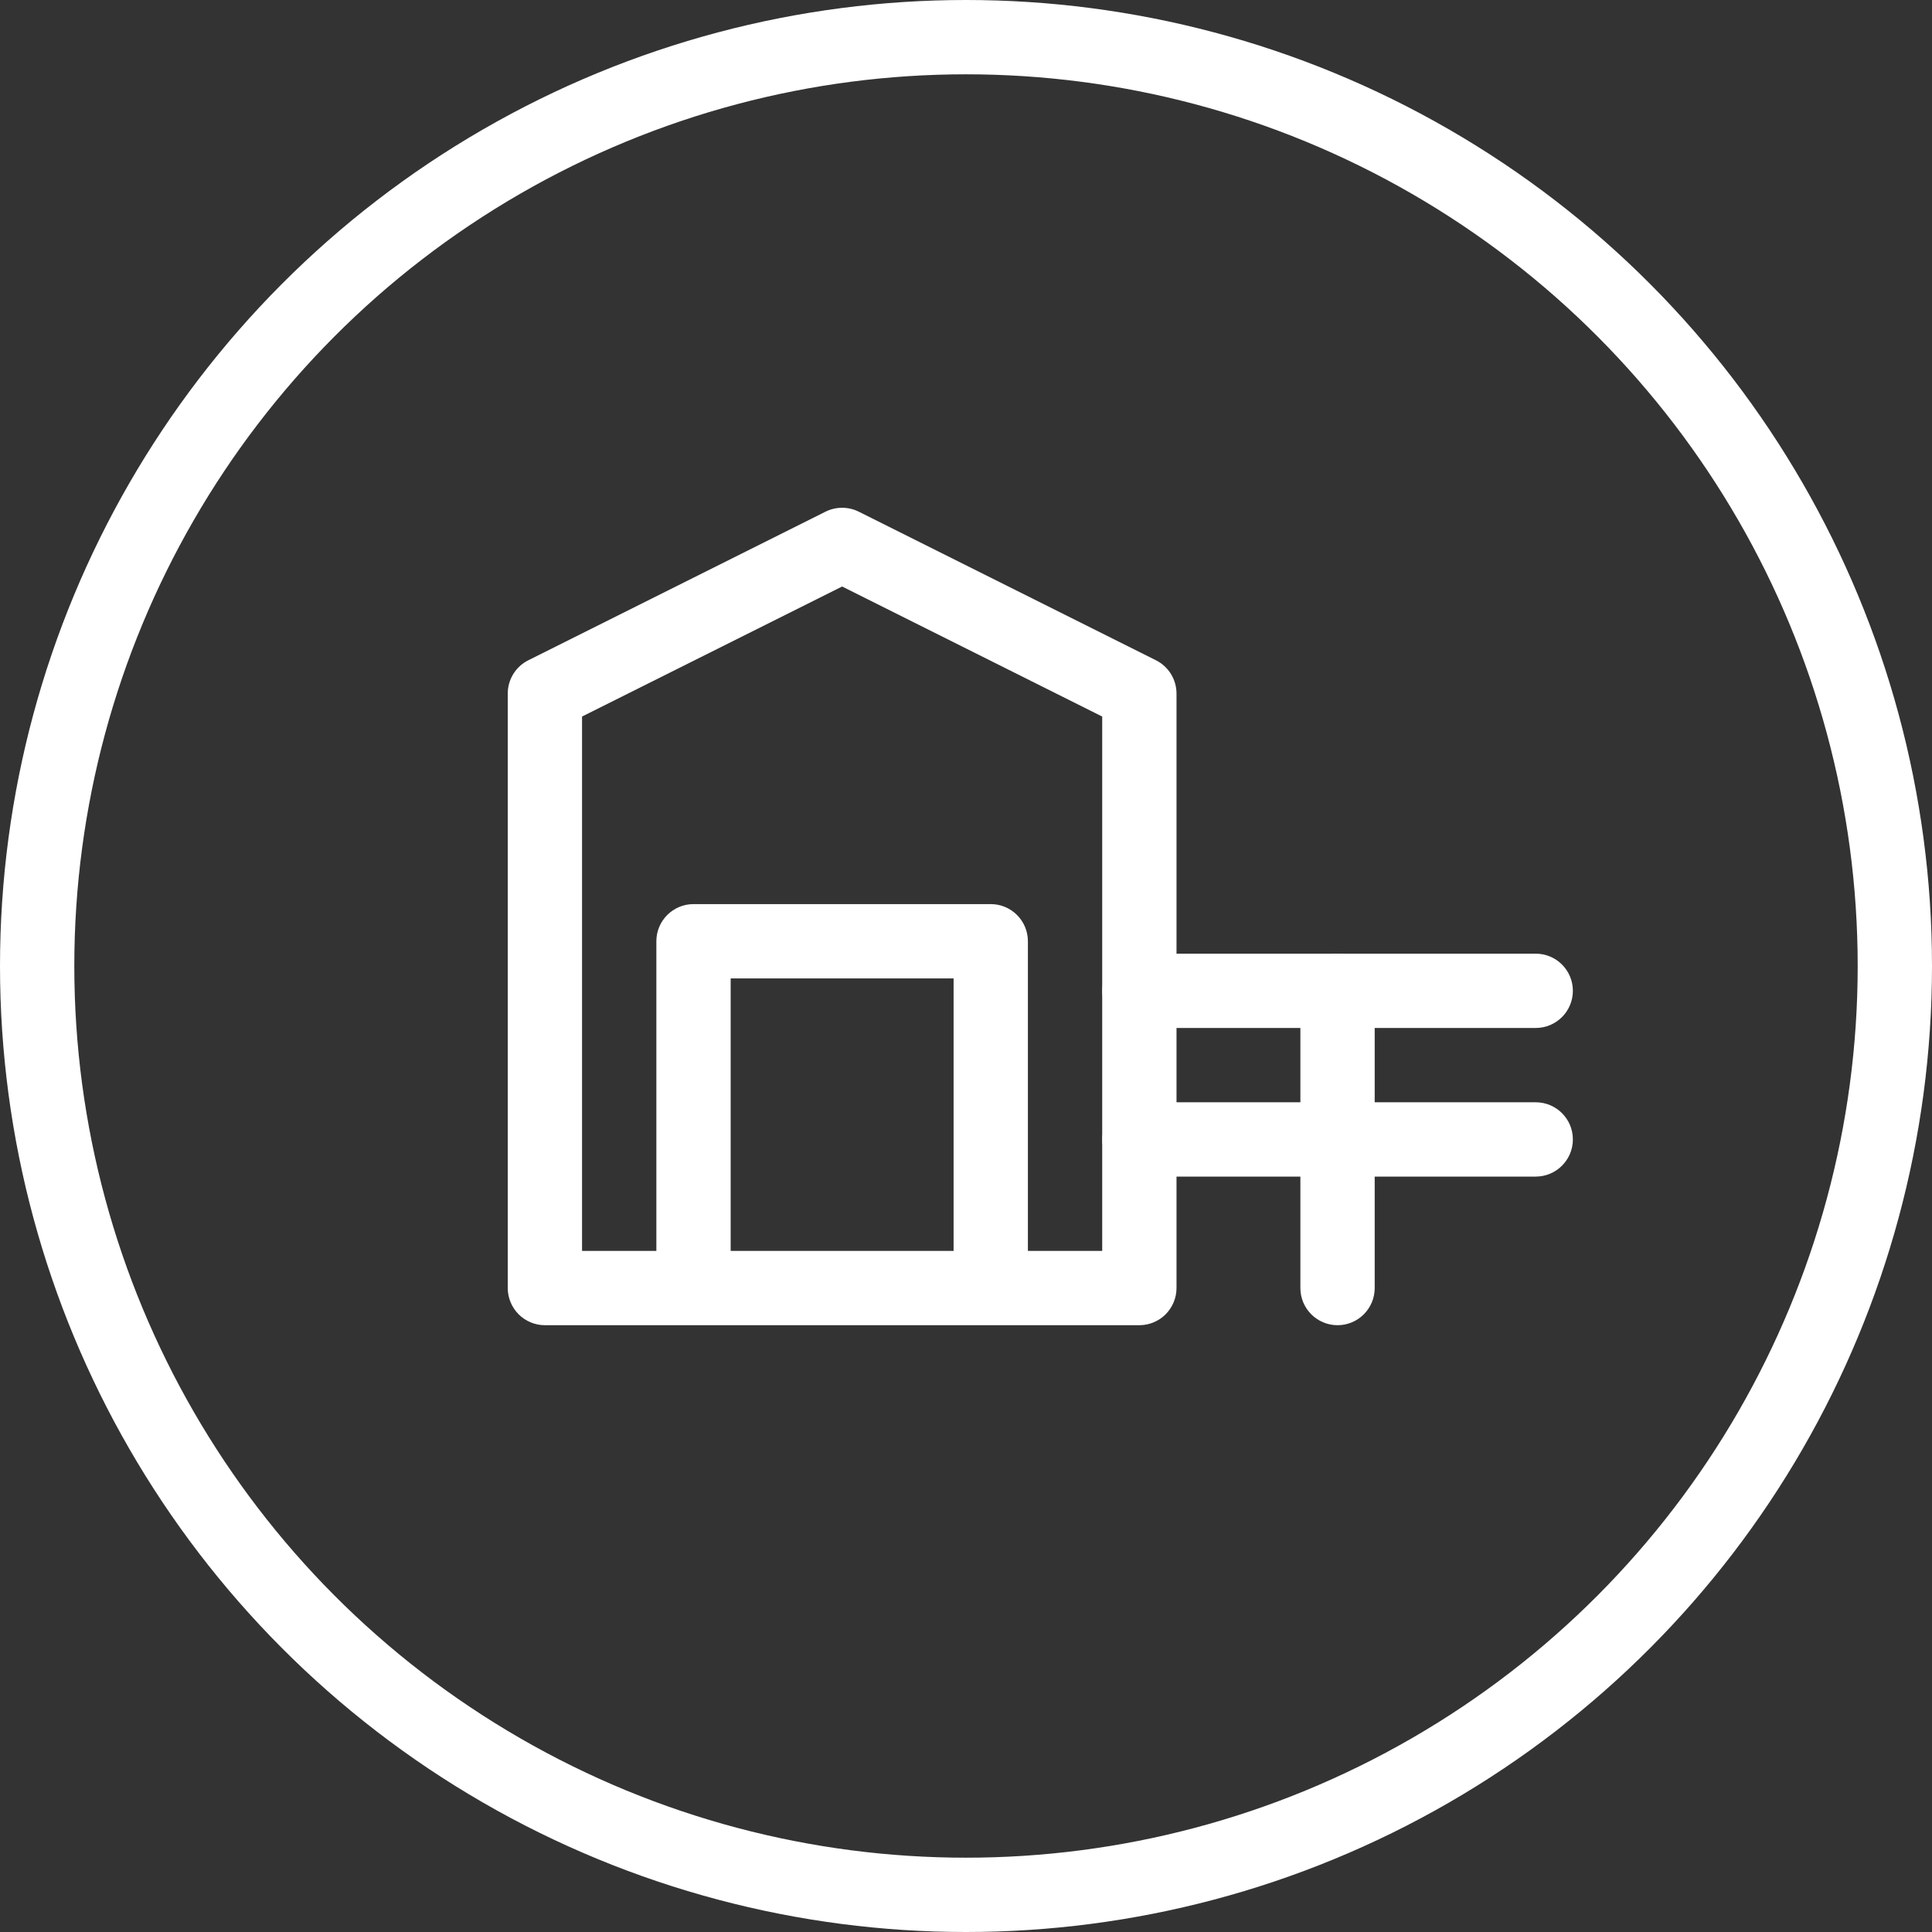
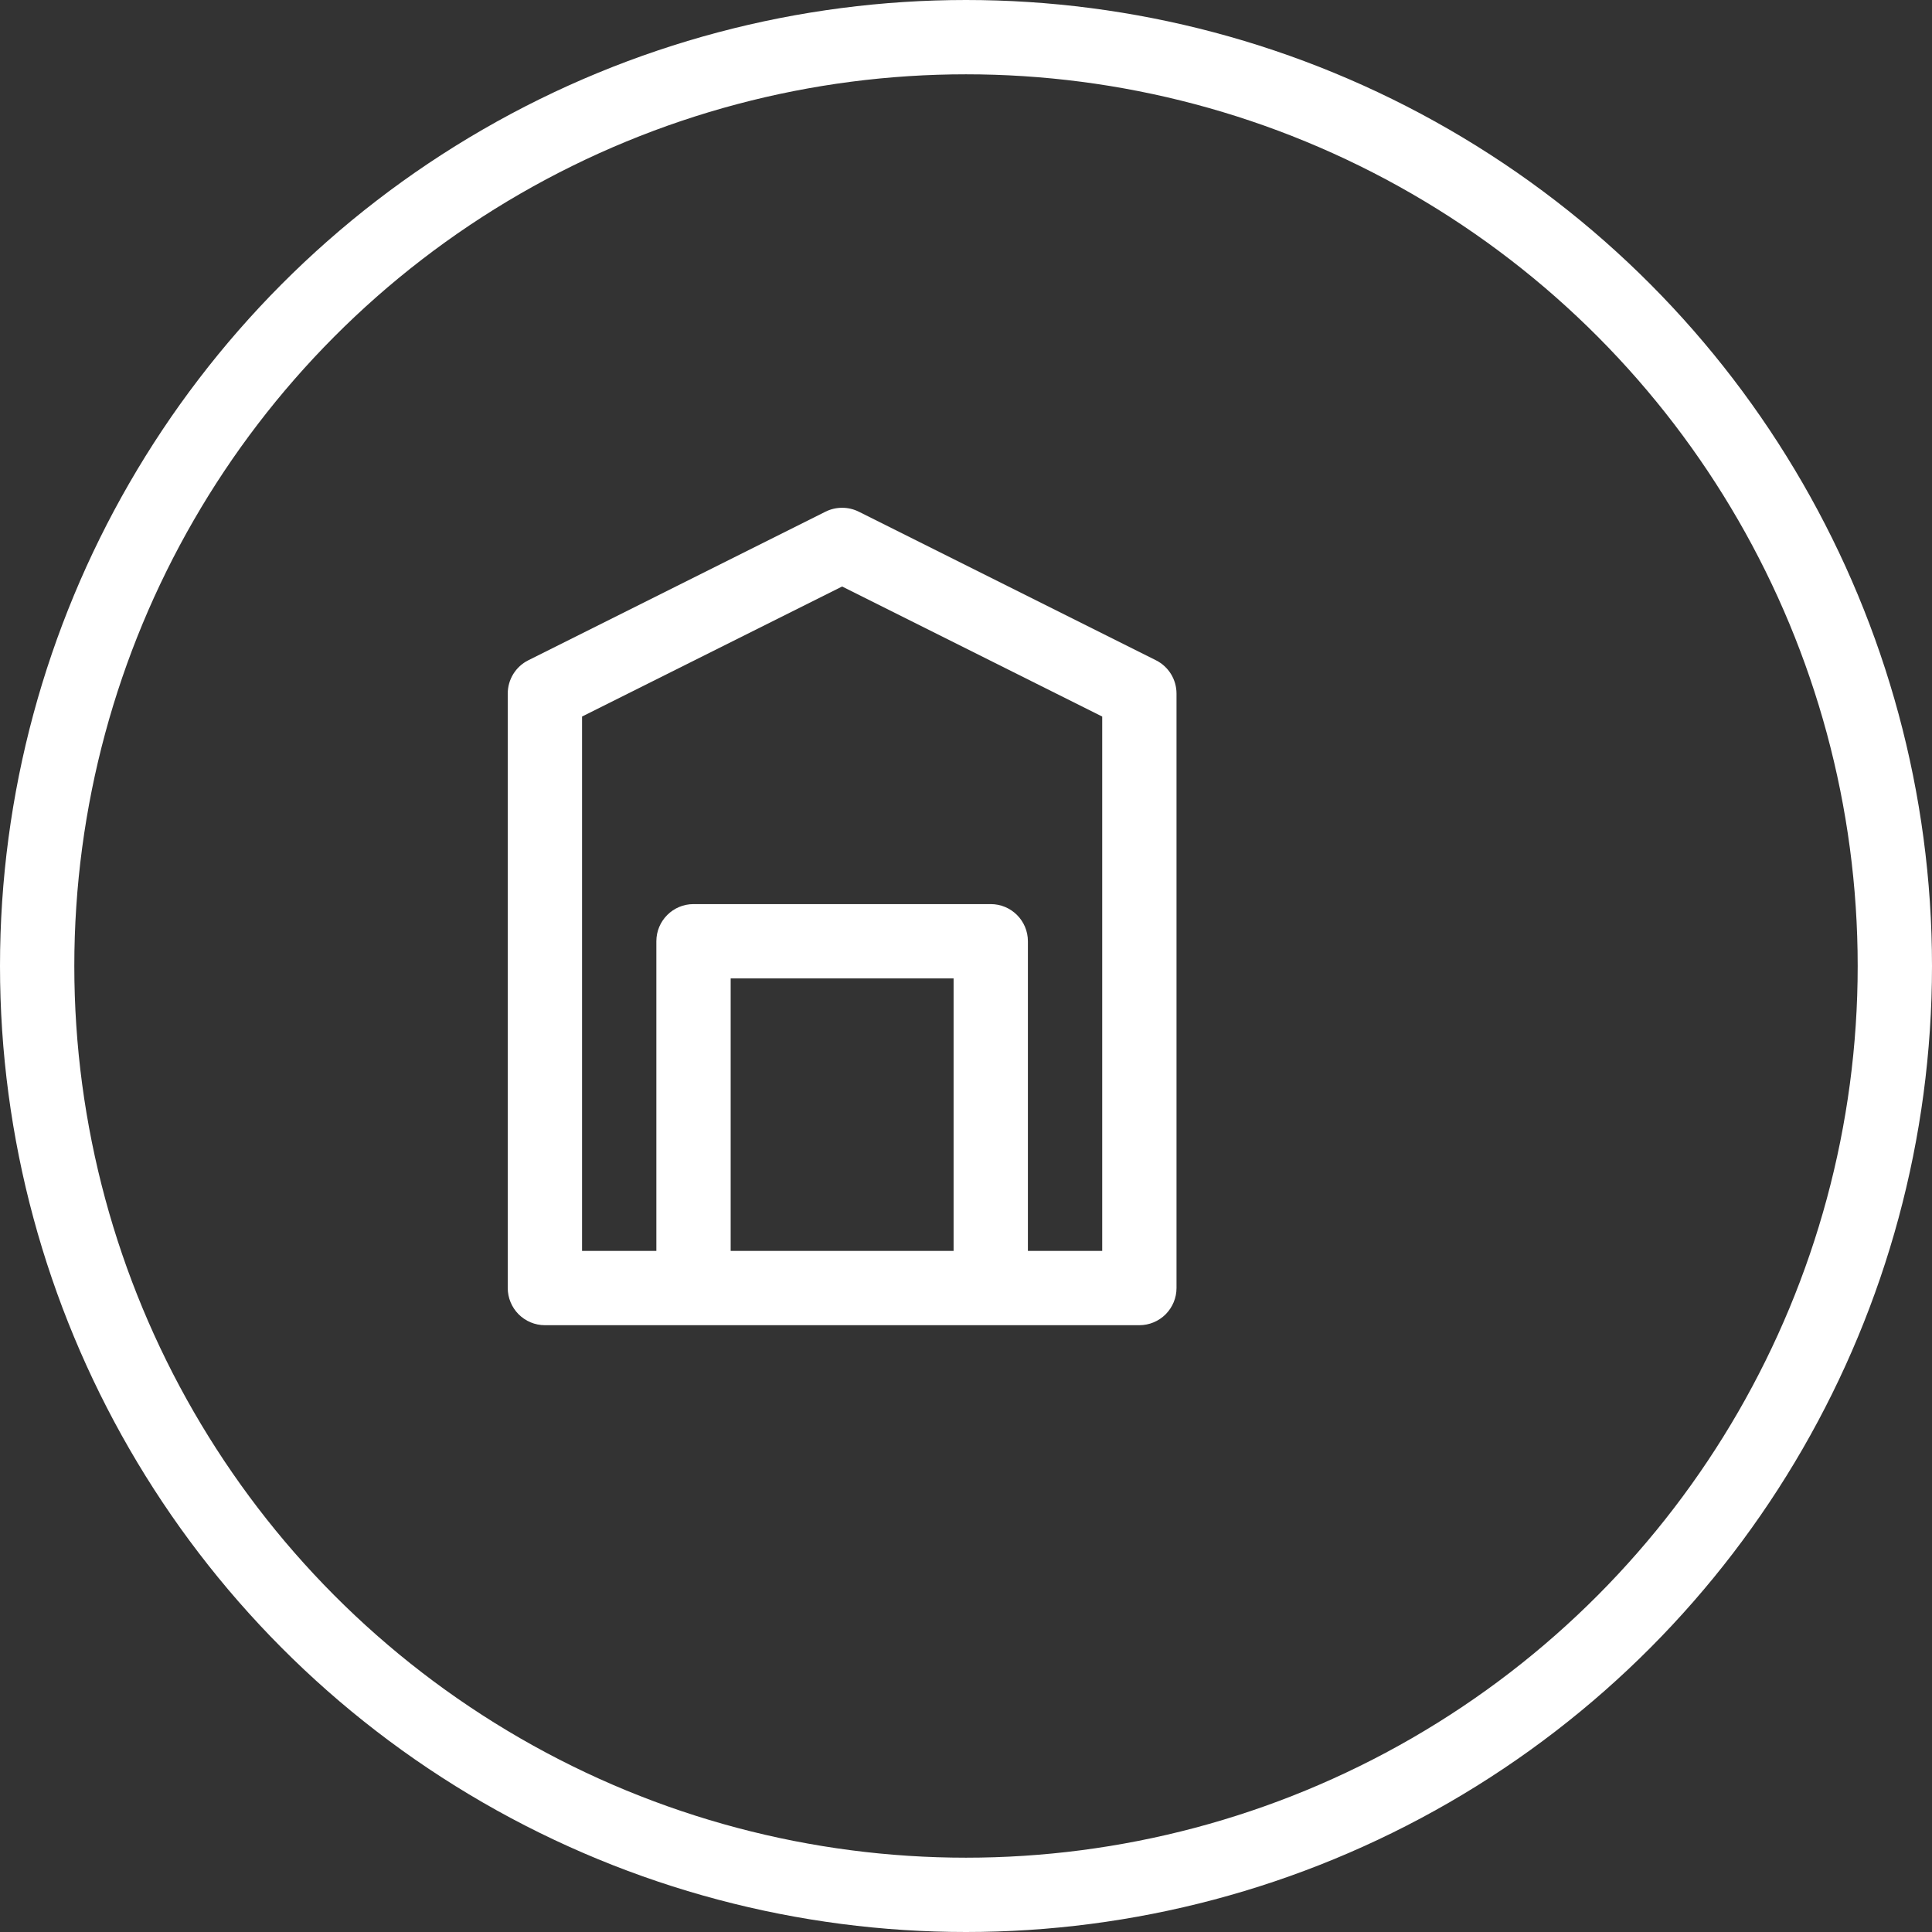
<svg xmlns="http://www.w3.org/2000/svg" width="26" height="26" viewBox="0 0 26 26" fill="none">
  <rect x="0" y="0" width="26" height="26" fill="#333333" stroke="none" />
  <path fill-rule="evenodd" clip-rule="evenodd" d="M15.687 17.687C15.78 17.593 15.833 17.466 15.833 17.334V9.334C15.833 9.144 15.726 8.971 15.557 8.886L11.557 6.886C11.416 6.816 11.25 6.816 11.109 6.886L7.109 8.886C6.94 8.971 6.833 9.144 6.833 9.334V17.334C6.833 17.466 6.886 17.593 6.979 17.687C7.073 17.781 7.2 17.834 7.333 17.834H15.333C15.466 17.834 15.593 17.781 15.687 17.687ZM14.833 16.834H13.833V12.667C13.833 12.391 13.609 12.167 13.333 12.167H9.333C9.057 12.167 8.833 12.391 8.833 12.667V16.834H7.833L7.833 9.643L11.333 7.893L14.833 9.643V16.834ZM9.833 16.834V13.167H12.833V16.834H9.833Z" fill="white" />
-   <path fill-rule="evenodd" clip-rule="evenodd" d="M18 17.834C18.276 17.834 18.5 17.61 18.5 17.334V13.334C18.5 13.057 18.276 12.834 18 12.834C17.724 12.834 17.5 13.057 17.5 13.334V17.334C17.5 17.61 17.724 17.834 18 17.834Z" fill="white" />
-   <path fill-rule="evenodd" clip-rule="evenodd" d="M21.167 15.334C21.167 15.057 20.943 14.834 20.667 14.834H15.334C15.057 14.834 14.834 15.057 14.834 15.334C14.834 15.61 15.057 15.834 15.334 15.834H20.667C20.943 15.834 21.167 15.61 21.167 15.334Z" fill="white" />
-   <path fill-rule="evenodd" clip-rule="evenodd" d="M21.167 13.334C21.167 13.057 20.943 12.834 20.667 12.834H15.334C15.057 12.834 14.834 13.057 14.834 13.334C14.834 13.61 15.057 13.834 15.334 13.834H20.667C20.943 13.834 21.167 13.61 21.167 13.334Z" fill="white" />
  <circle cx="13" cy="13" r="12.5" stroke="white" />
</svg>